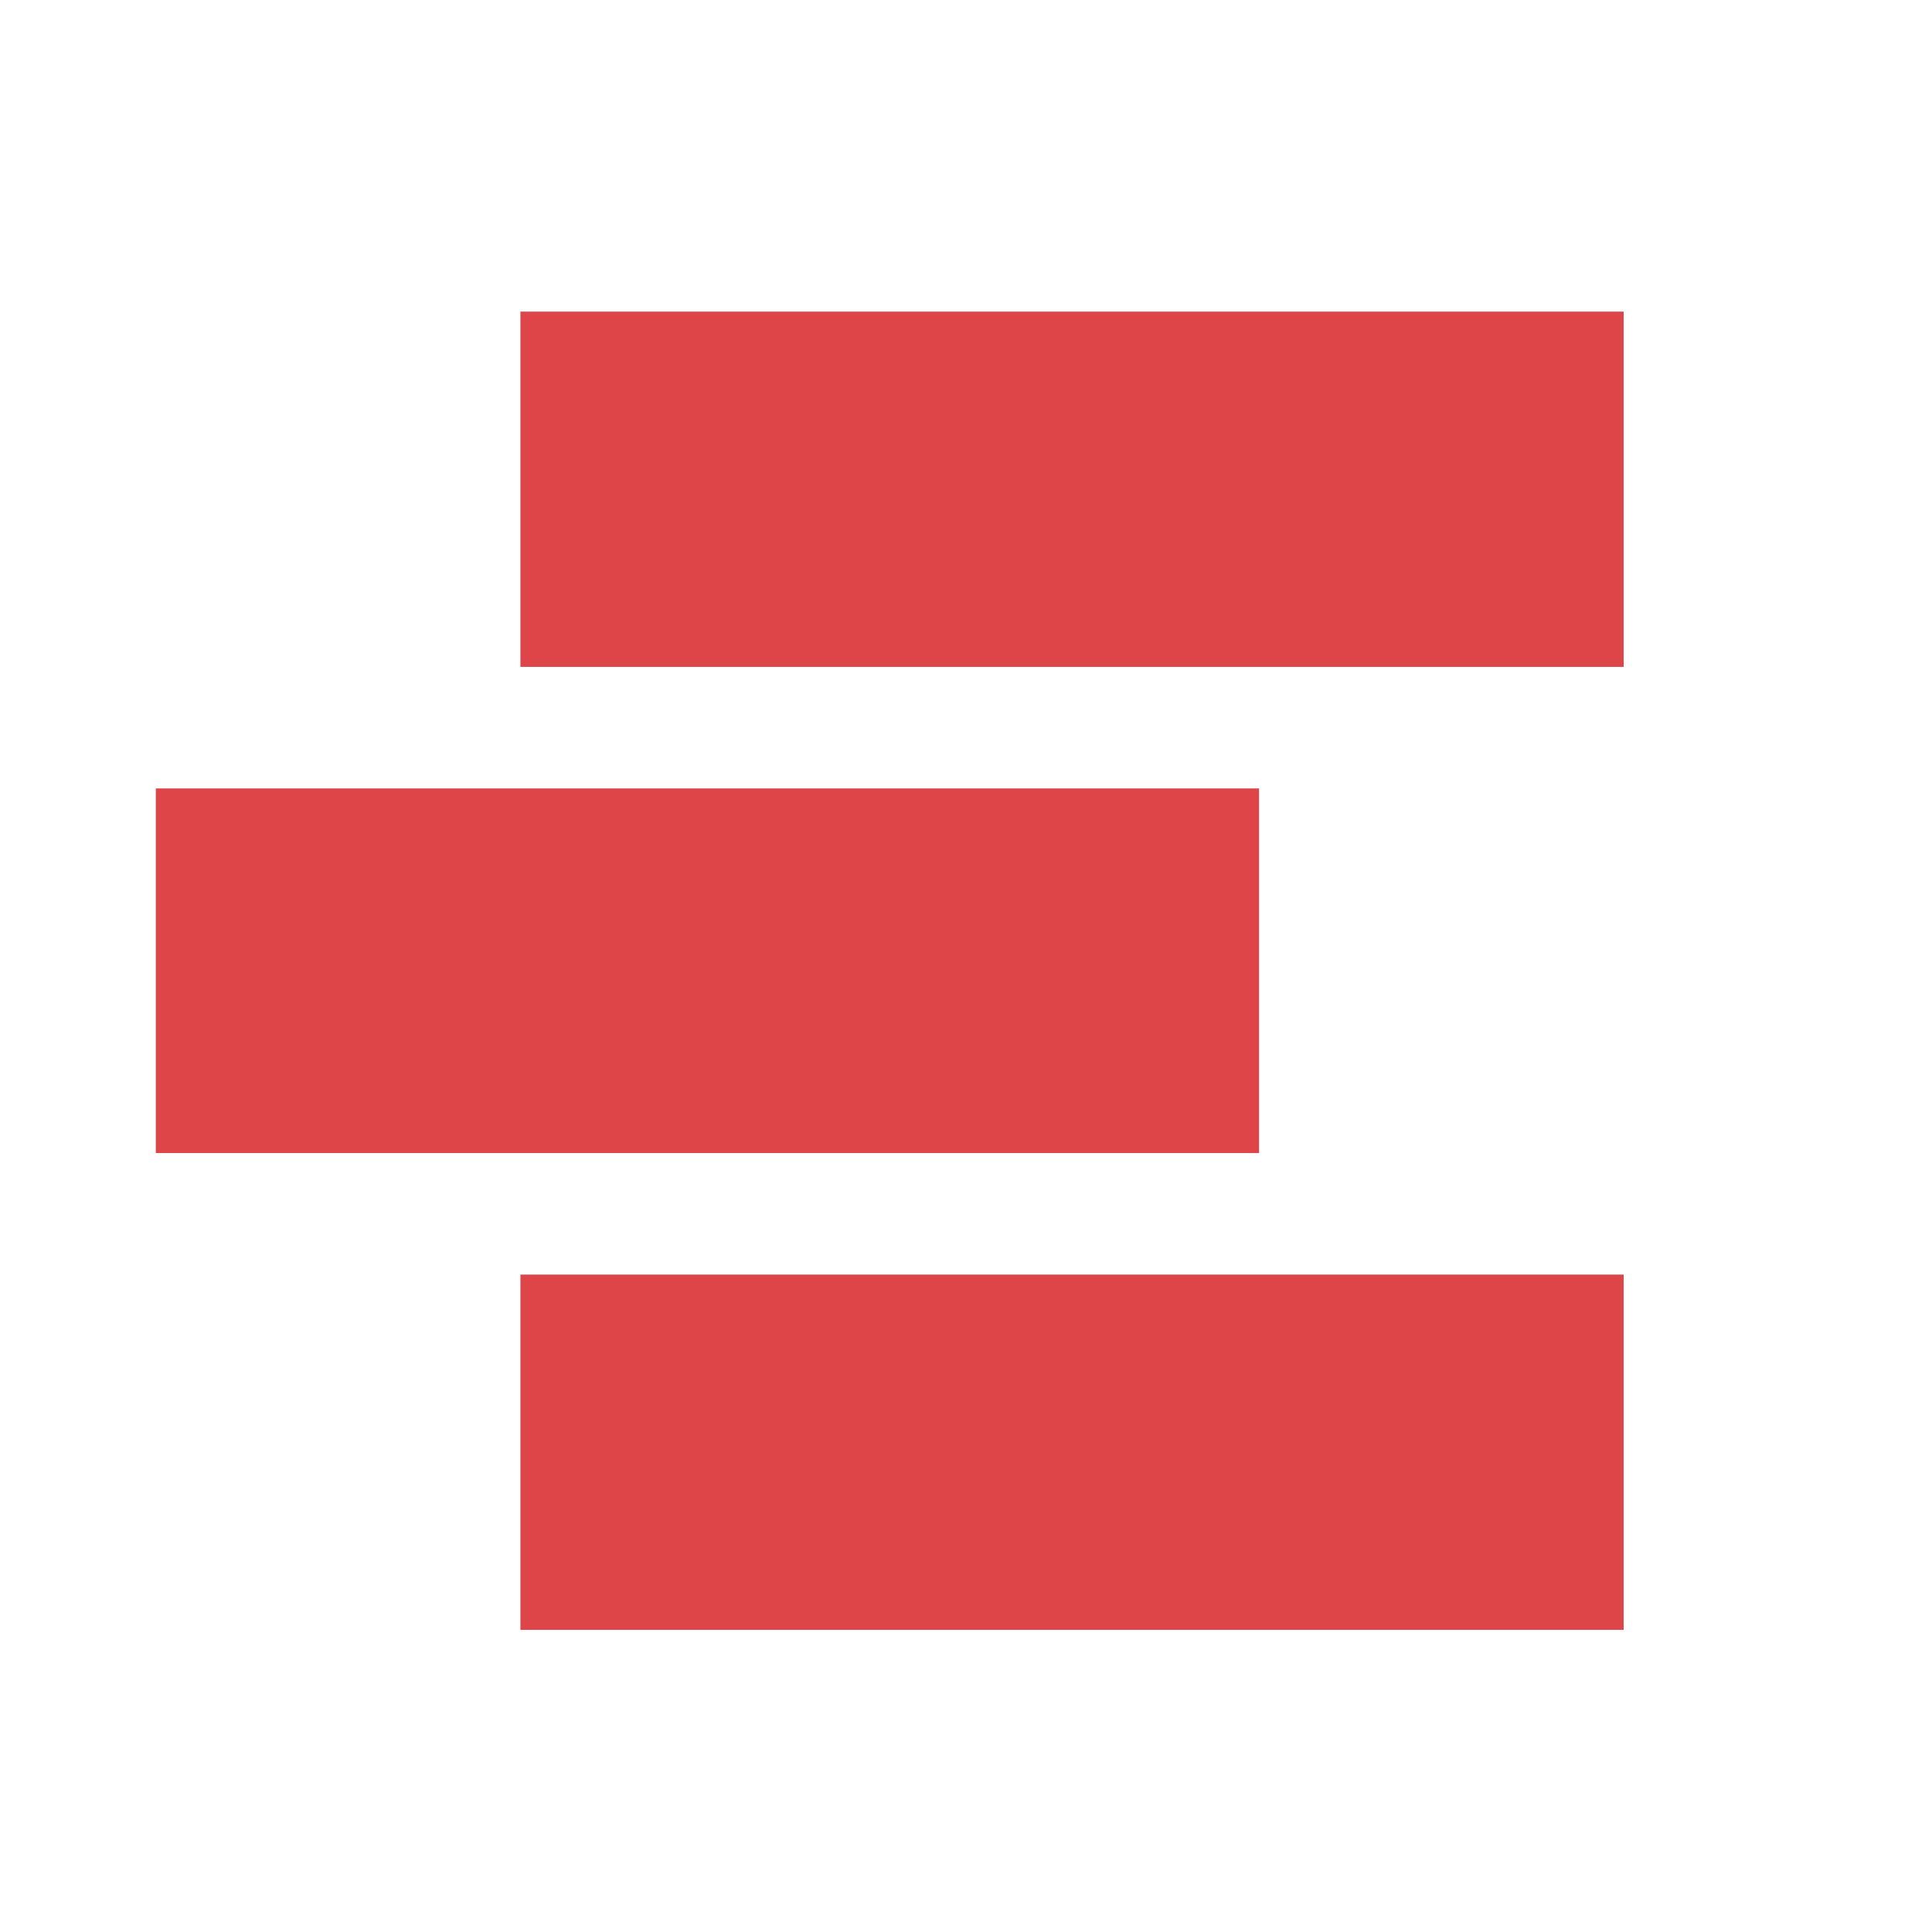
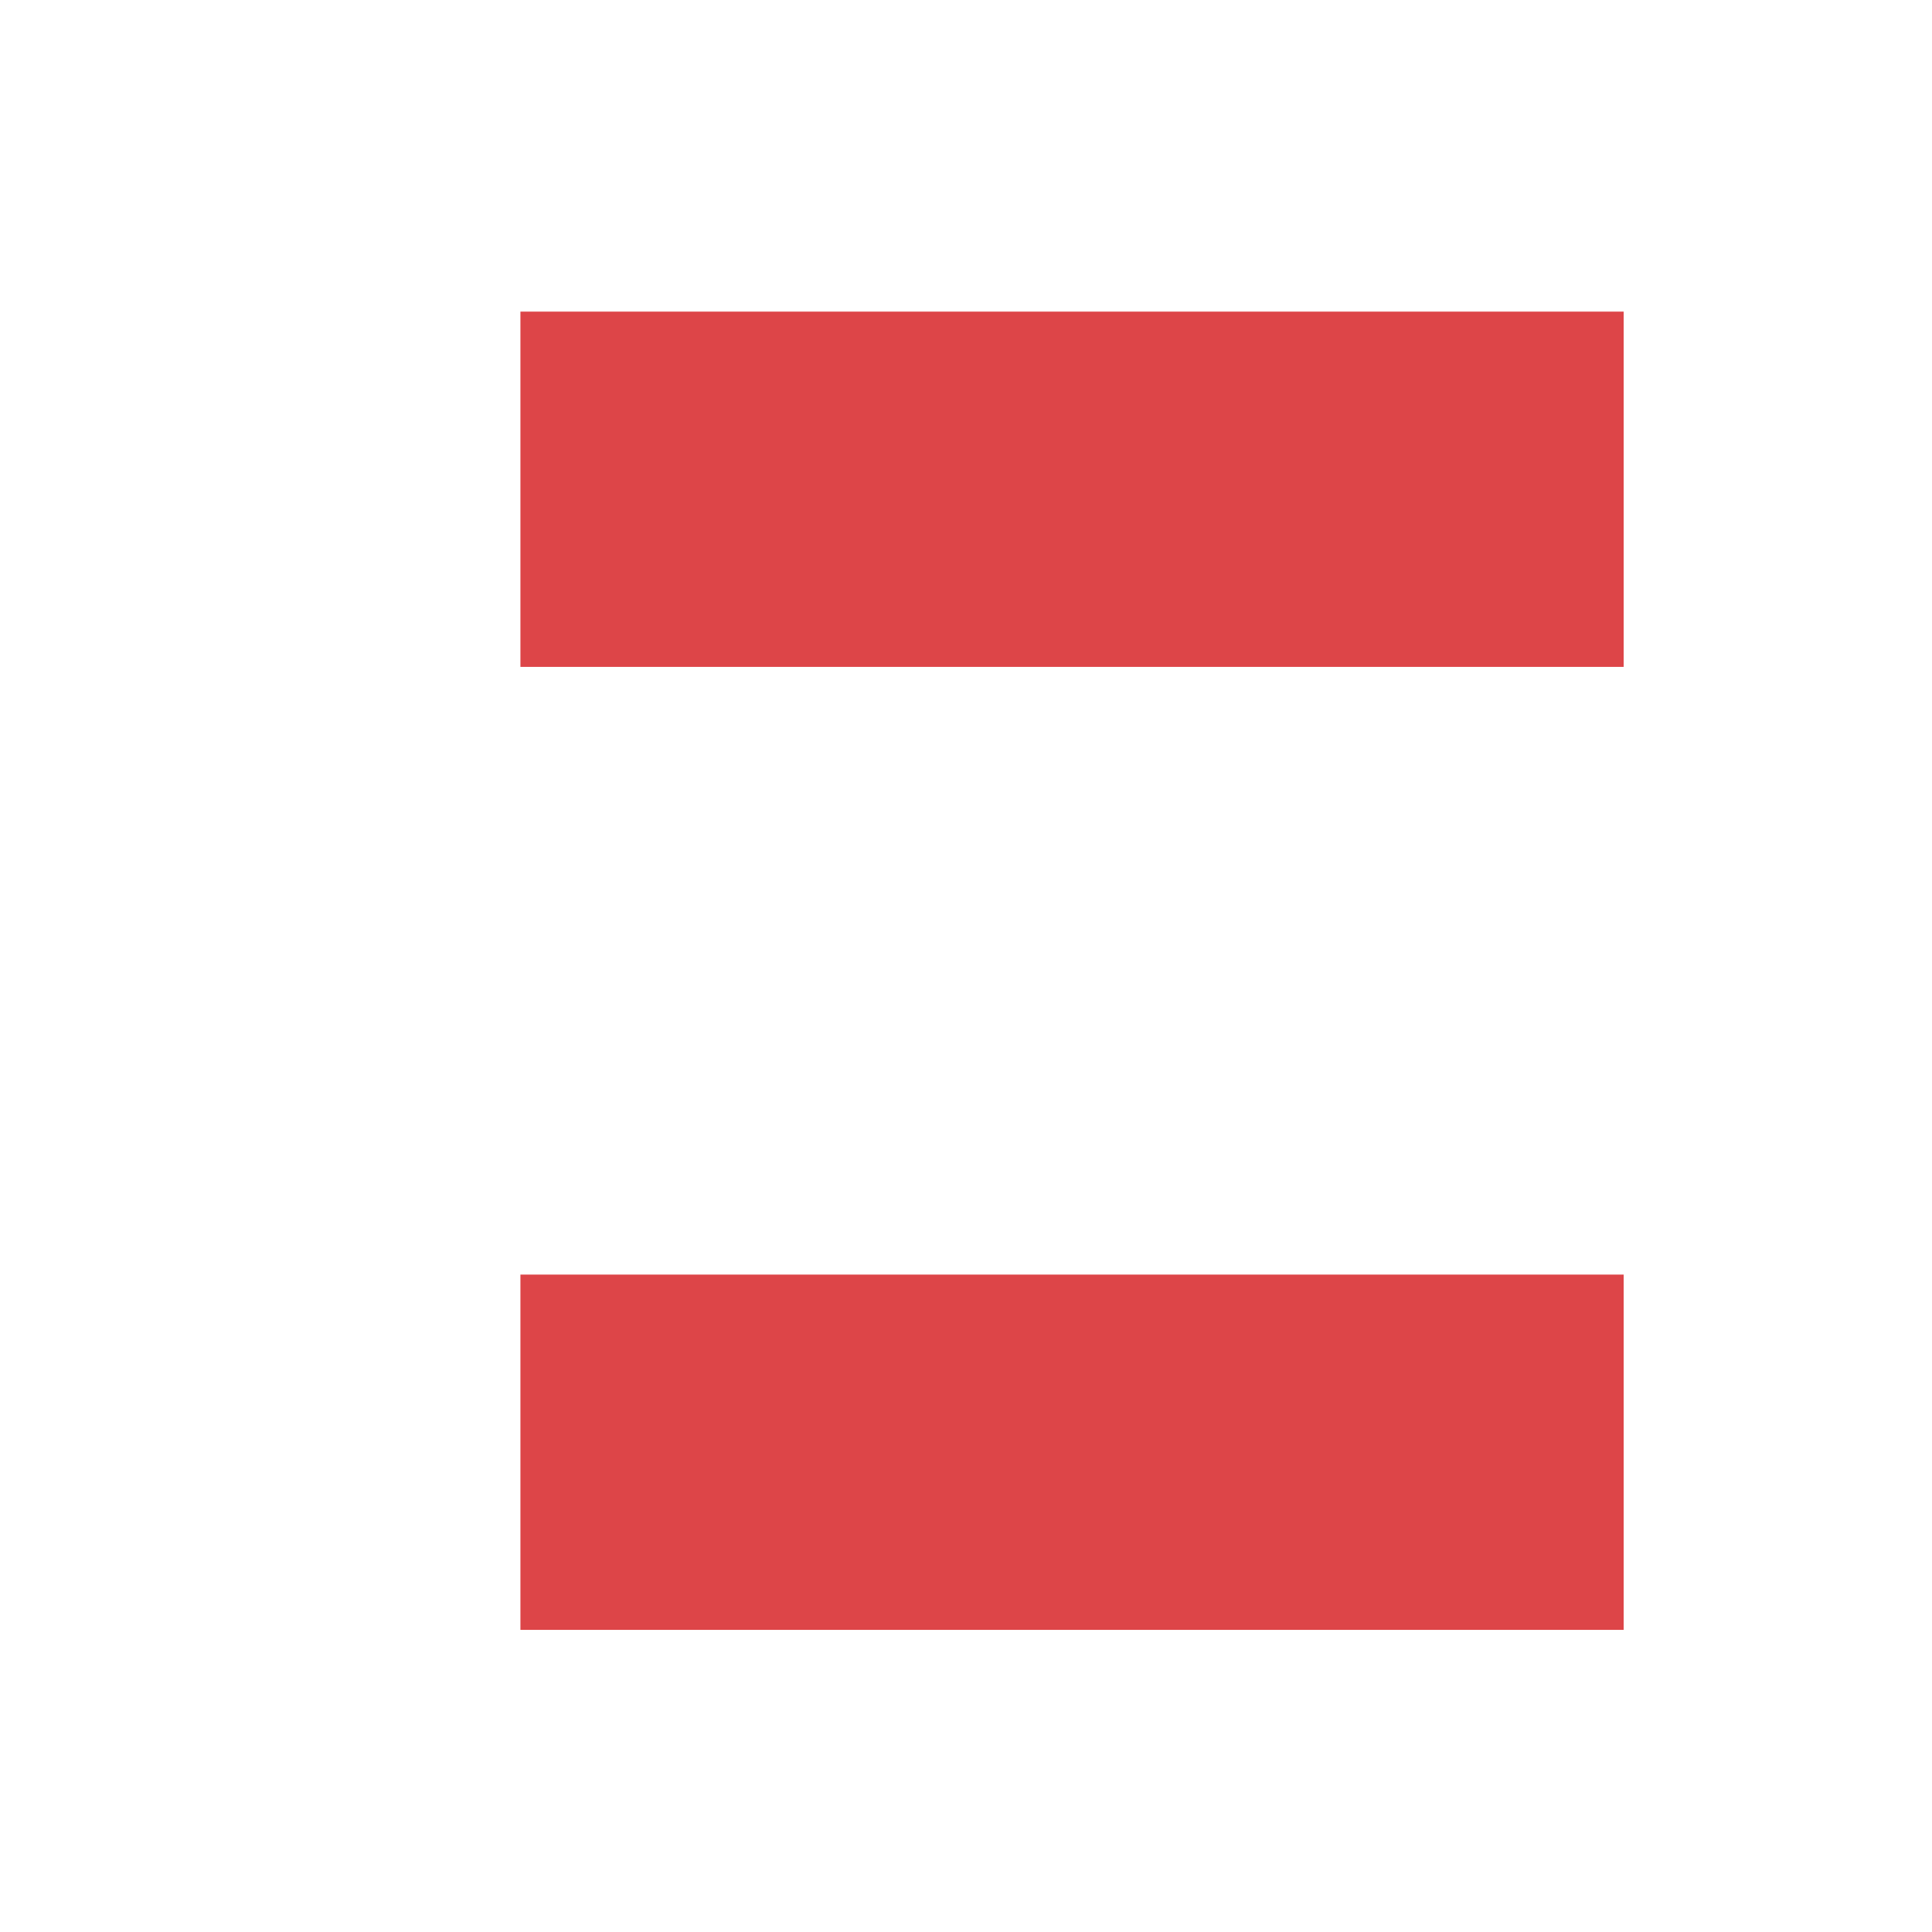
<svg xmlns="http://www.w3.org/2000/svg" width="124" height="124" viewBox="0 0 124 124" fill="none">
  <path d="M33.402 20H104.21V42.802H33.402V20Z" fill="#DD4548" />
-   <path d="M10 50.603H80.808V74.006H10V50.603Z" fill="#DD4548" />
  <path d="M33.402 81.806H104.21V104.609H33.402V81.806Z" fill="#DD4548" />
</svg>